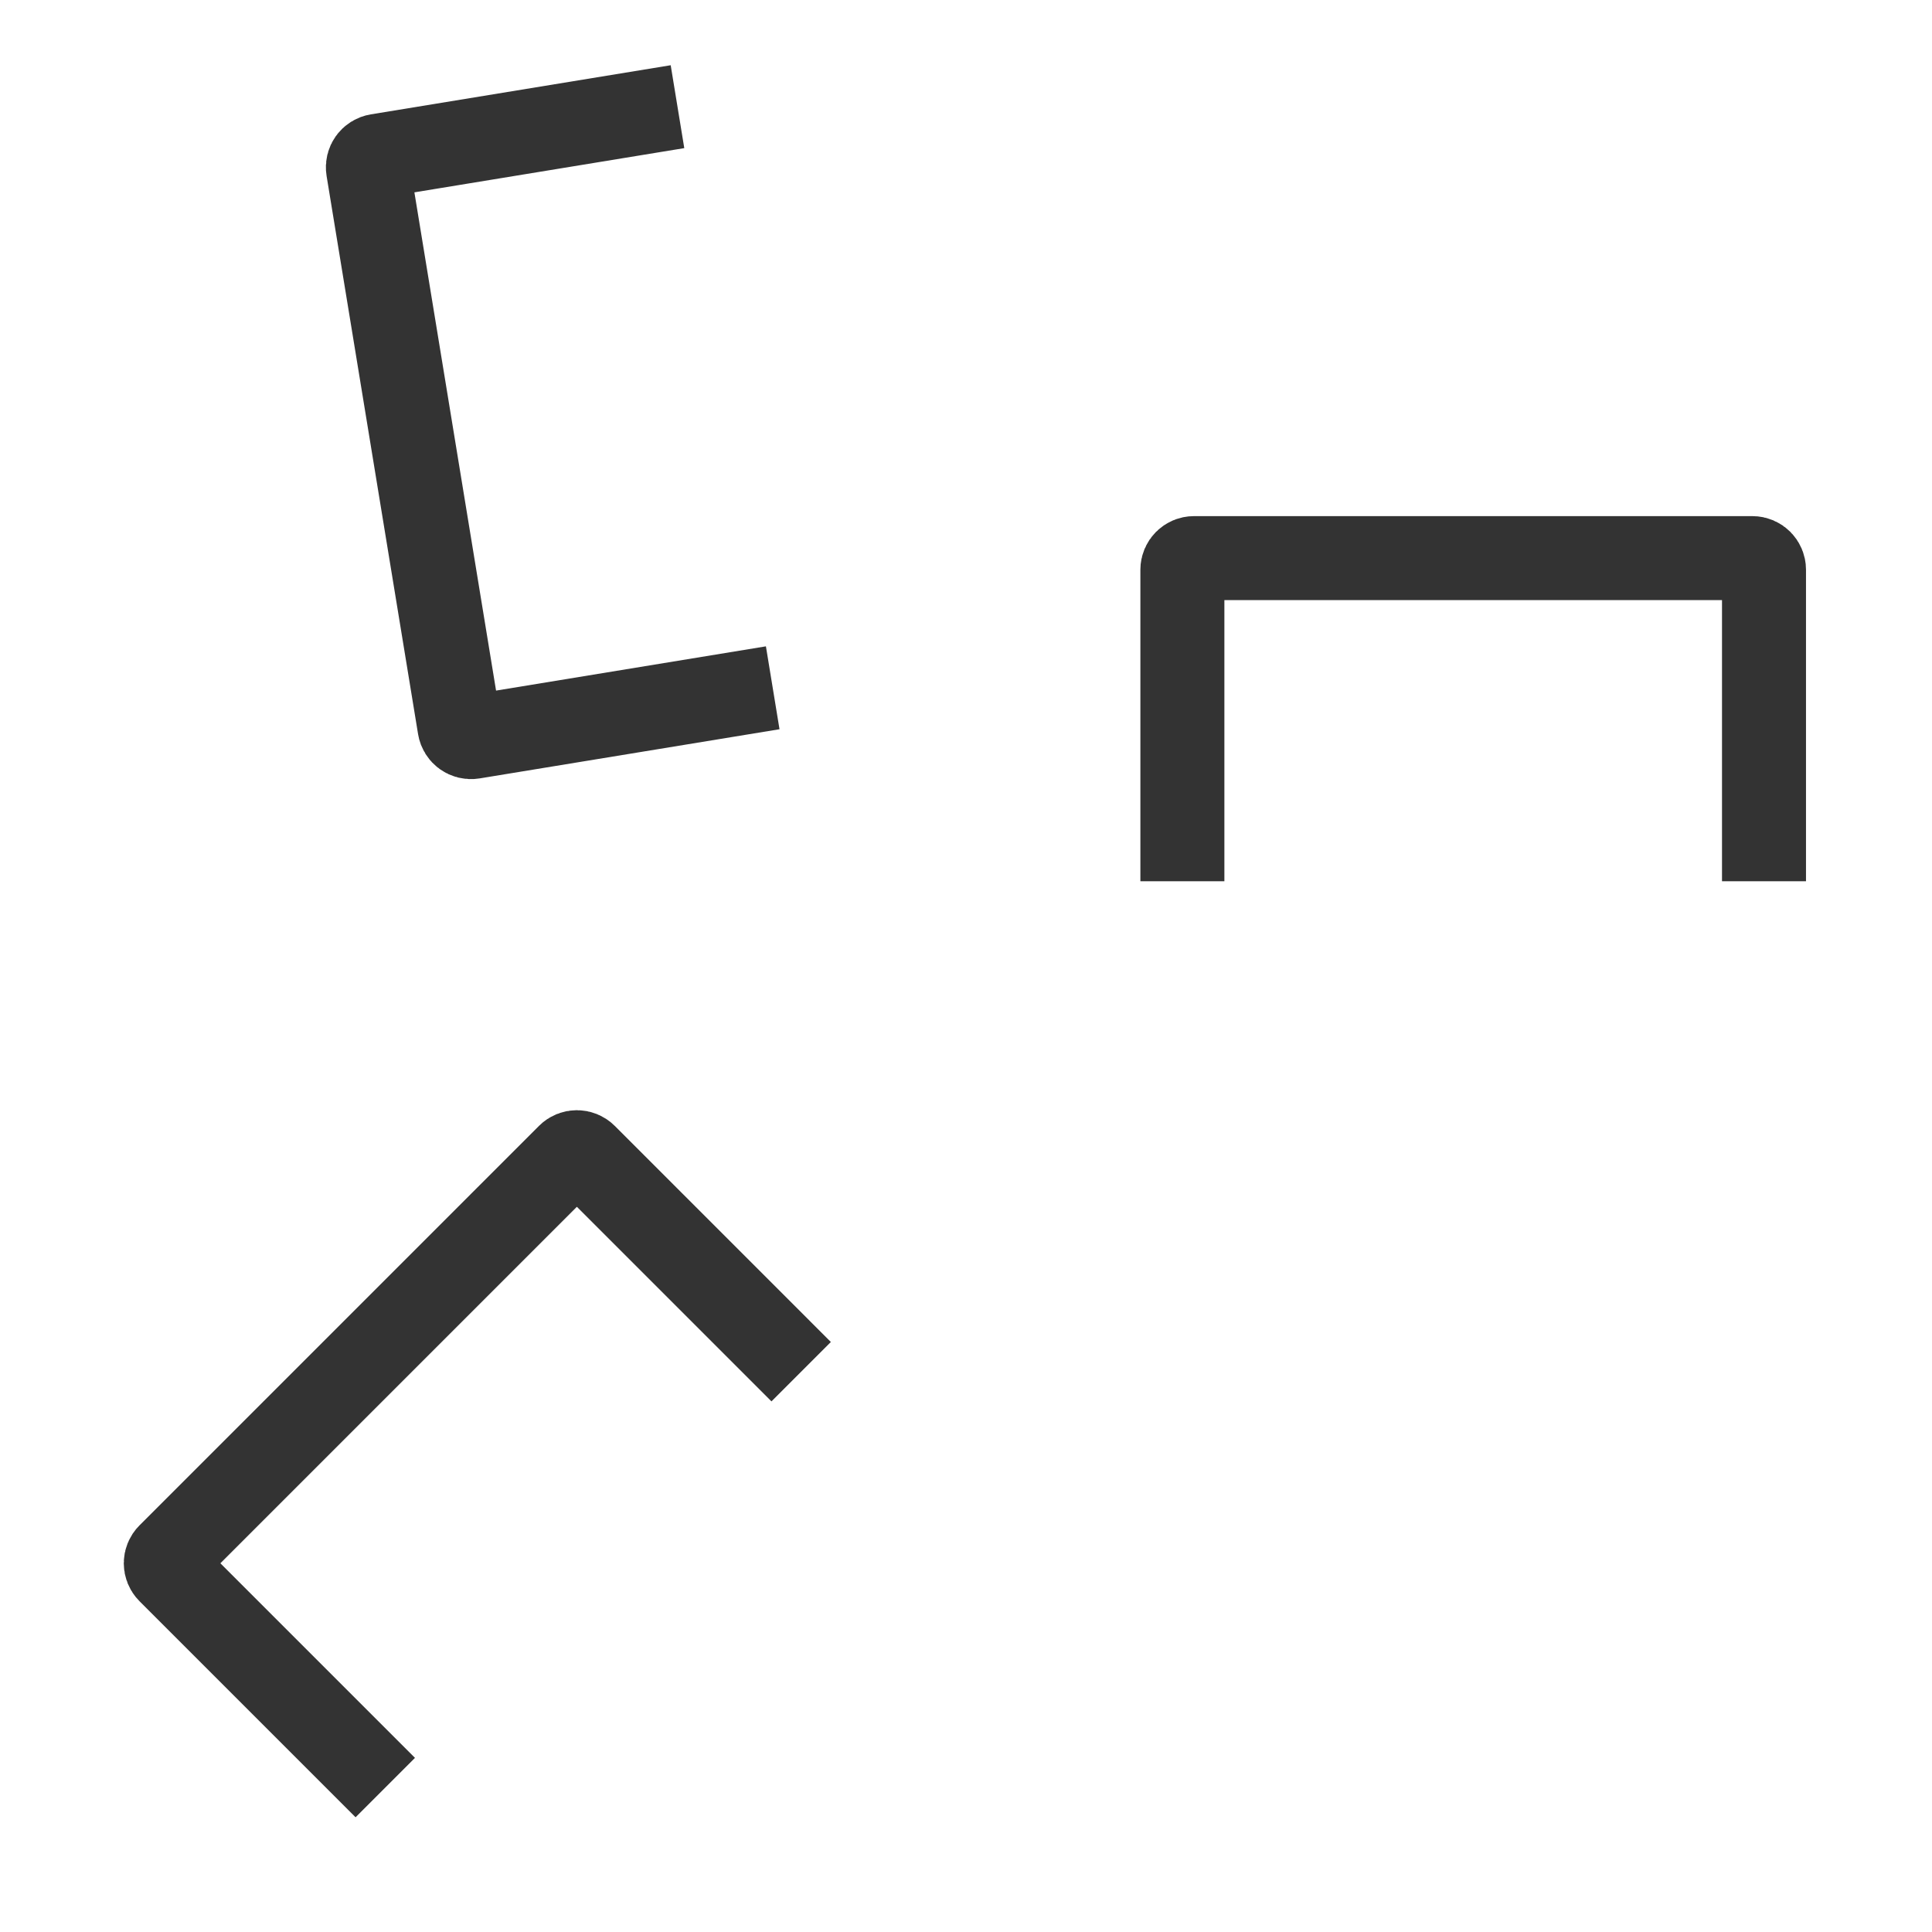
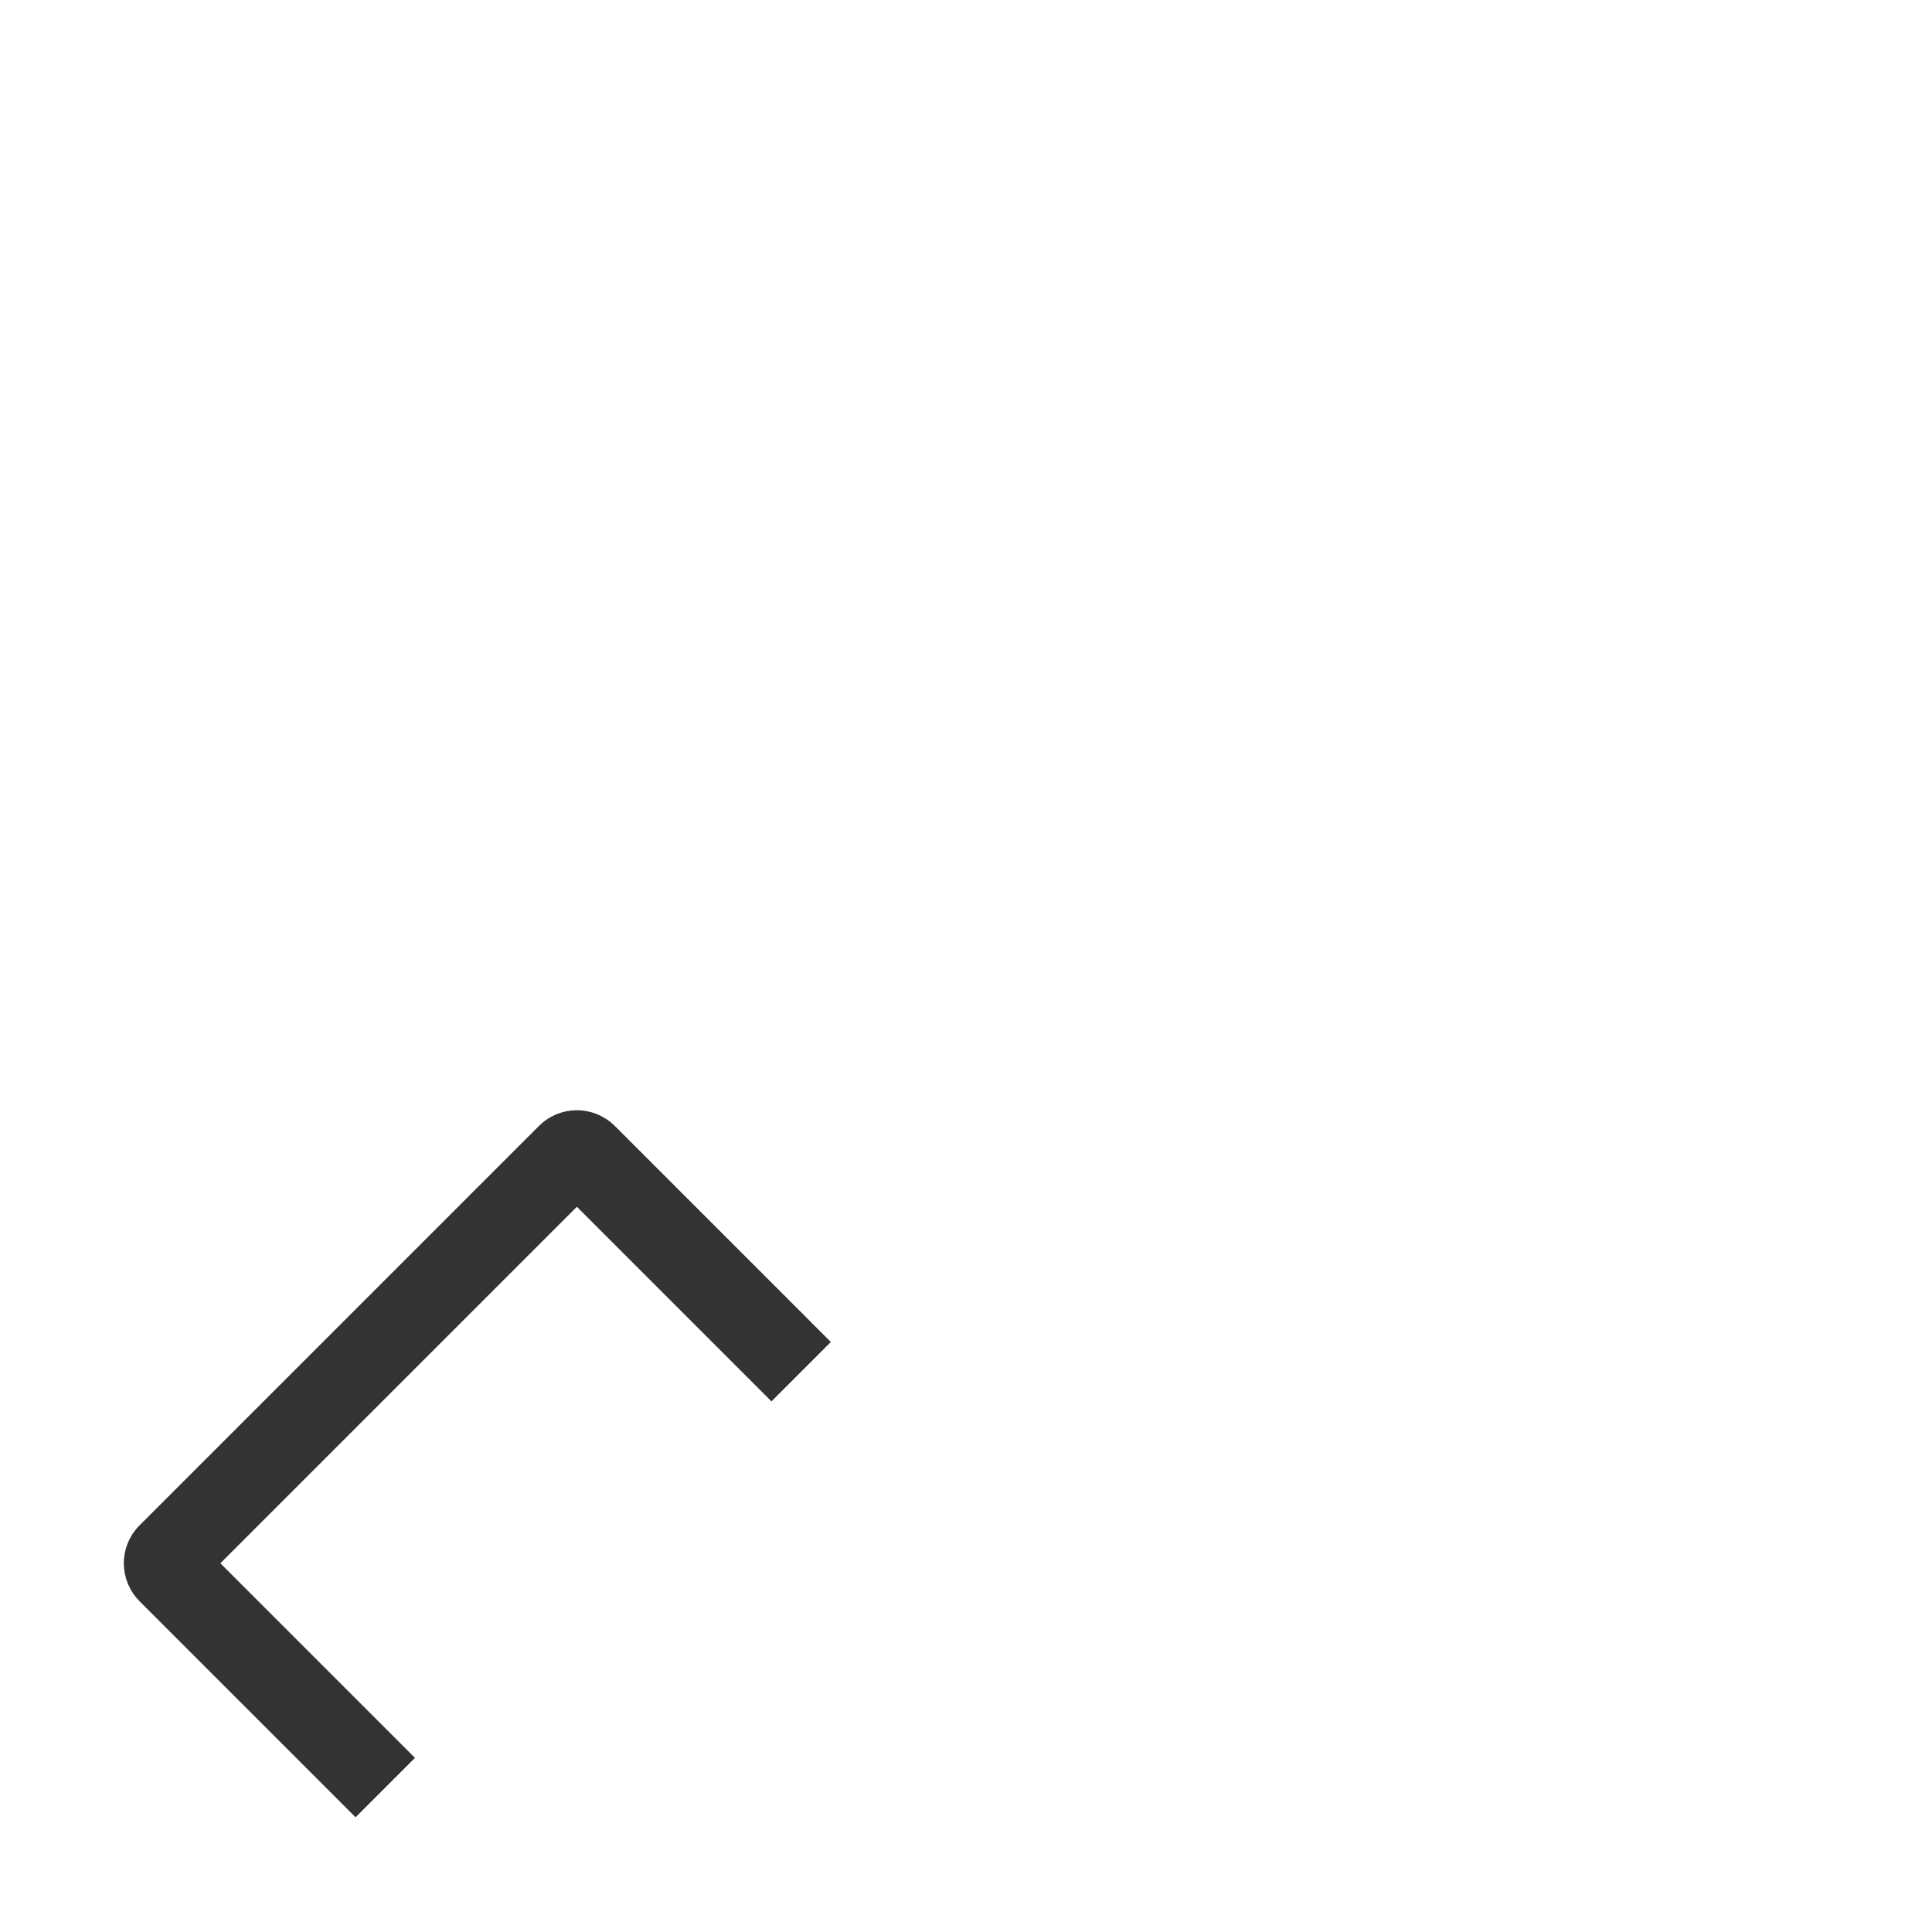
<svg xmlns="http://www.w3.org/2000/svg" width="69" height="69" viewBox="0 0 69 69" fill="none">
-   <path d="M42.228 31.474V20.347C42.228 20.119 42.413 19.933 42.641 19.933H62.587C62.815 19.933 63 20.119 63 20.347V31.474" stroke="#333333" stroke-width="3" />
-   <path d="M27.597 24.564L16.887 26.32C16.662 26.357 16.449 26.204 16.412 25.979L13.144 6.04C13.107 5.815 13.26 5.602 13.485 5.565L24.196 3.81" stroke="#333333" stroke-width="3" />
  <path d="M13.76 63.842L6.042 56.124C5.88 55.962 5.88 55.701 6.042 55.539L20.31 41.271C20.471 41.109 20.733 41.109 20.895 41.271L28.613 48.989" stroke="#333333" stroke-width="3" />
</svg>